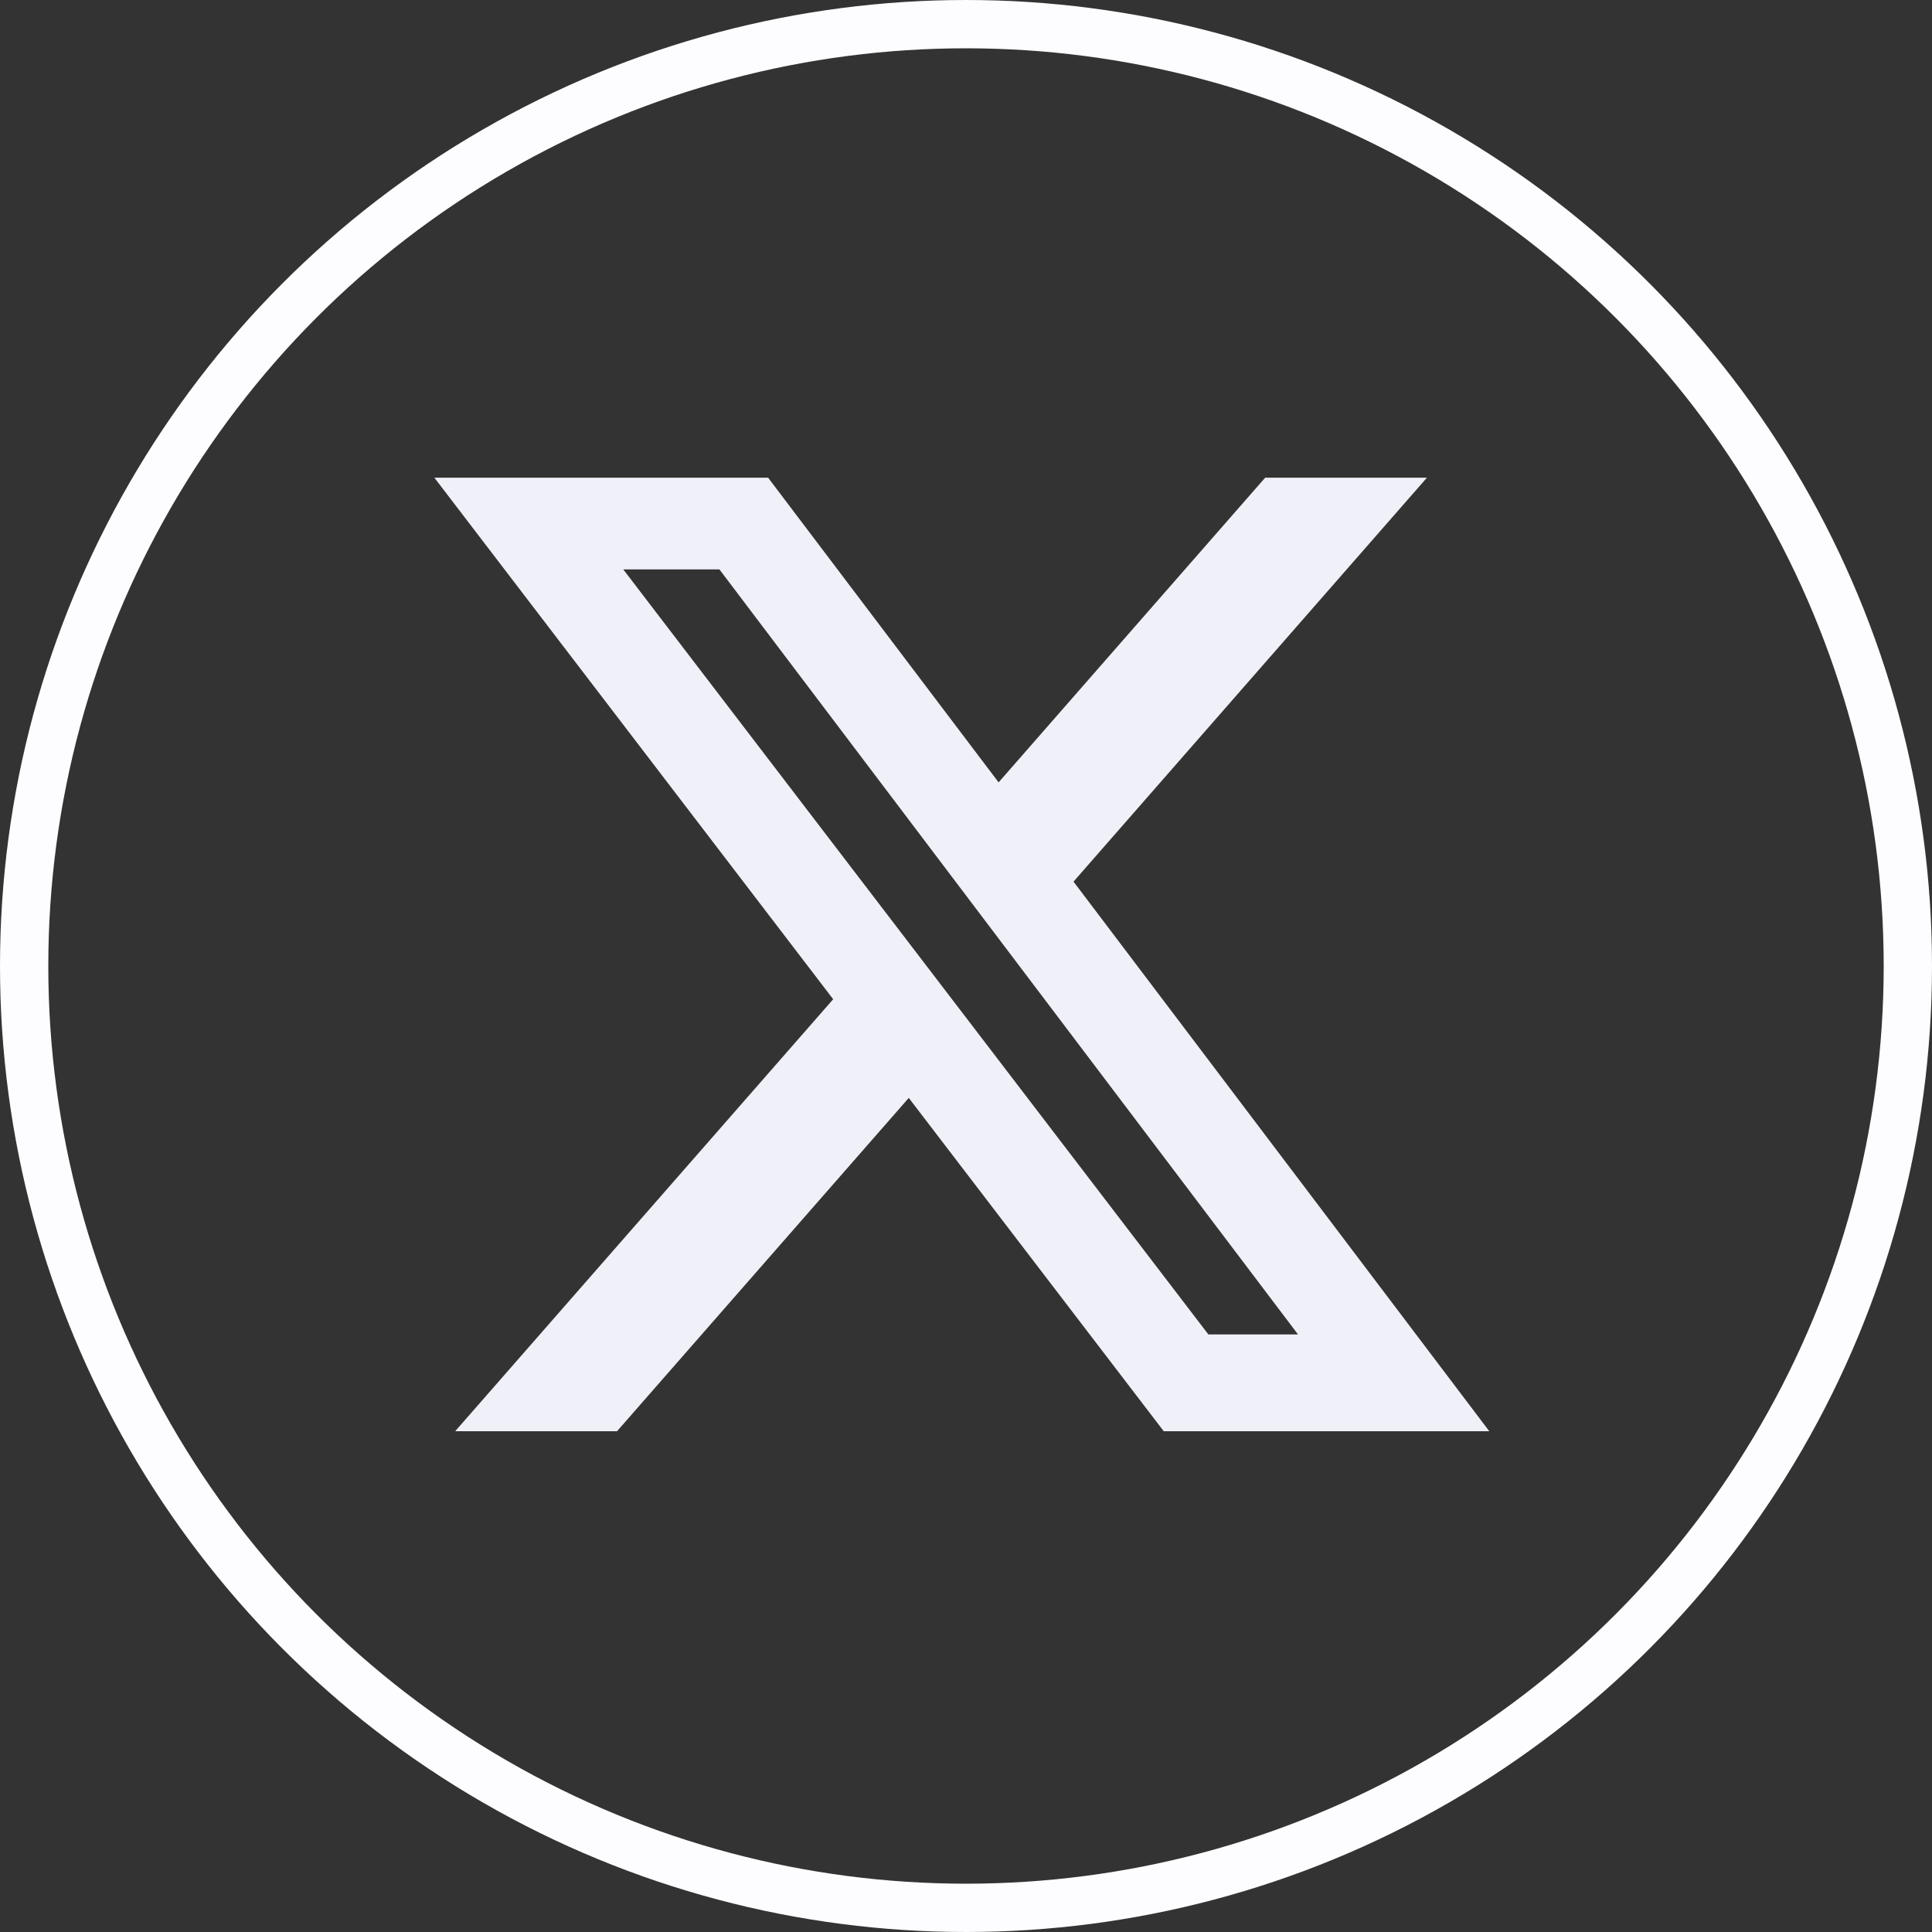
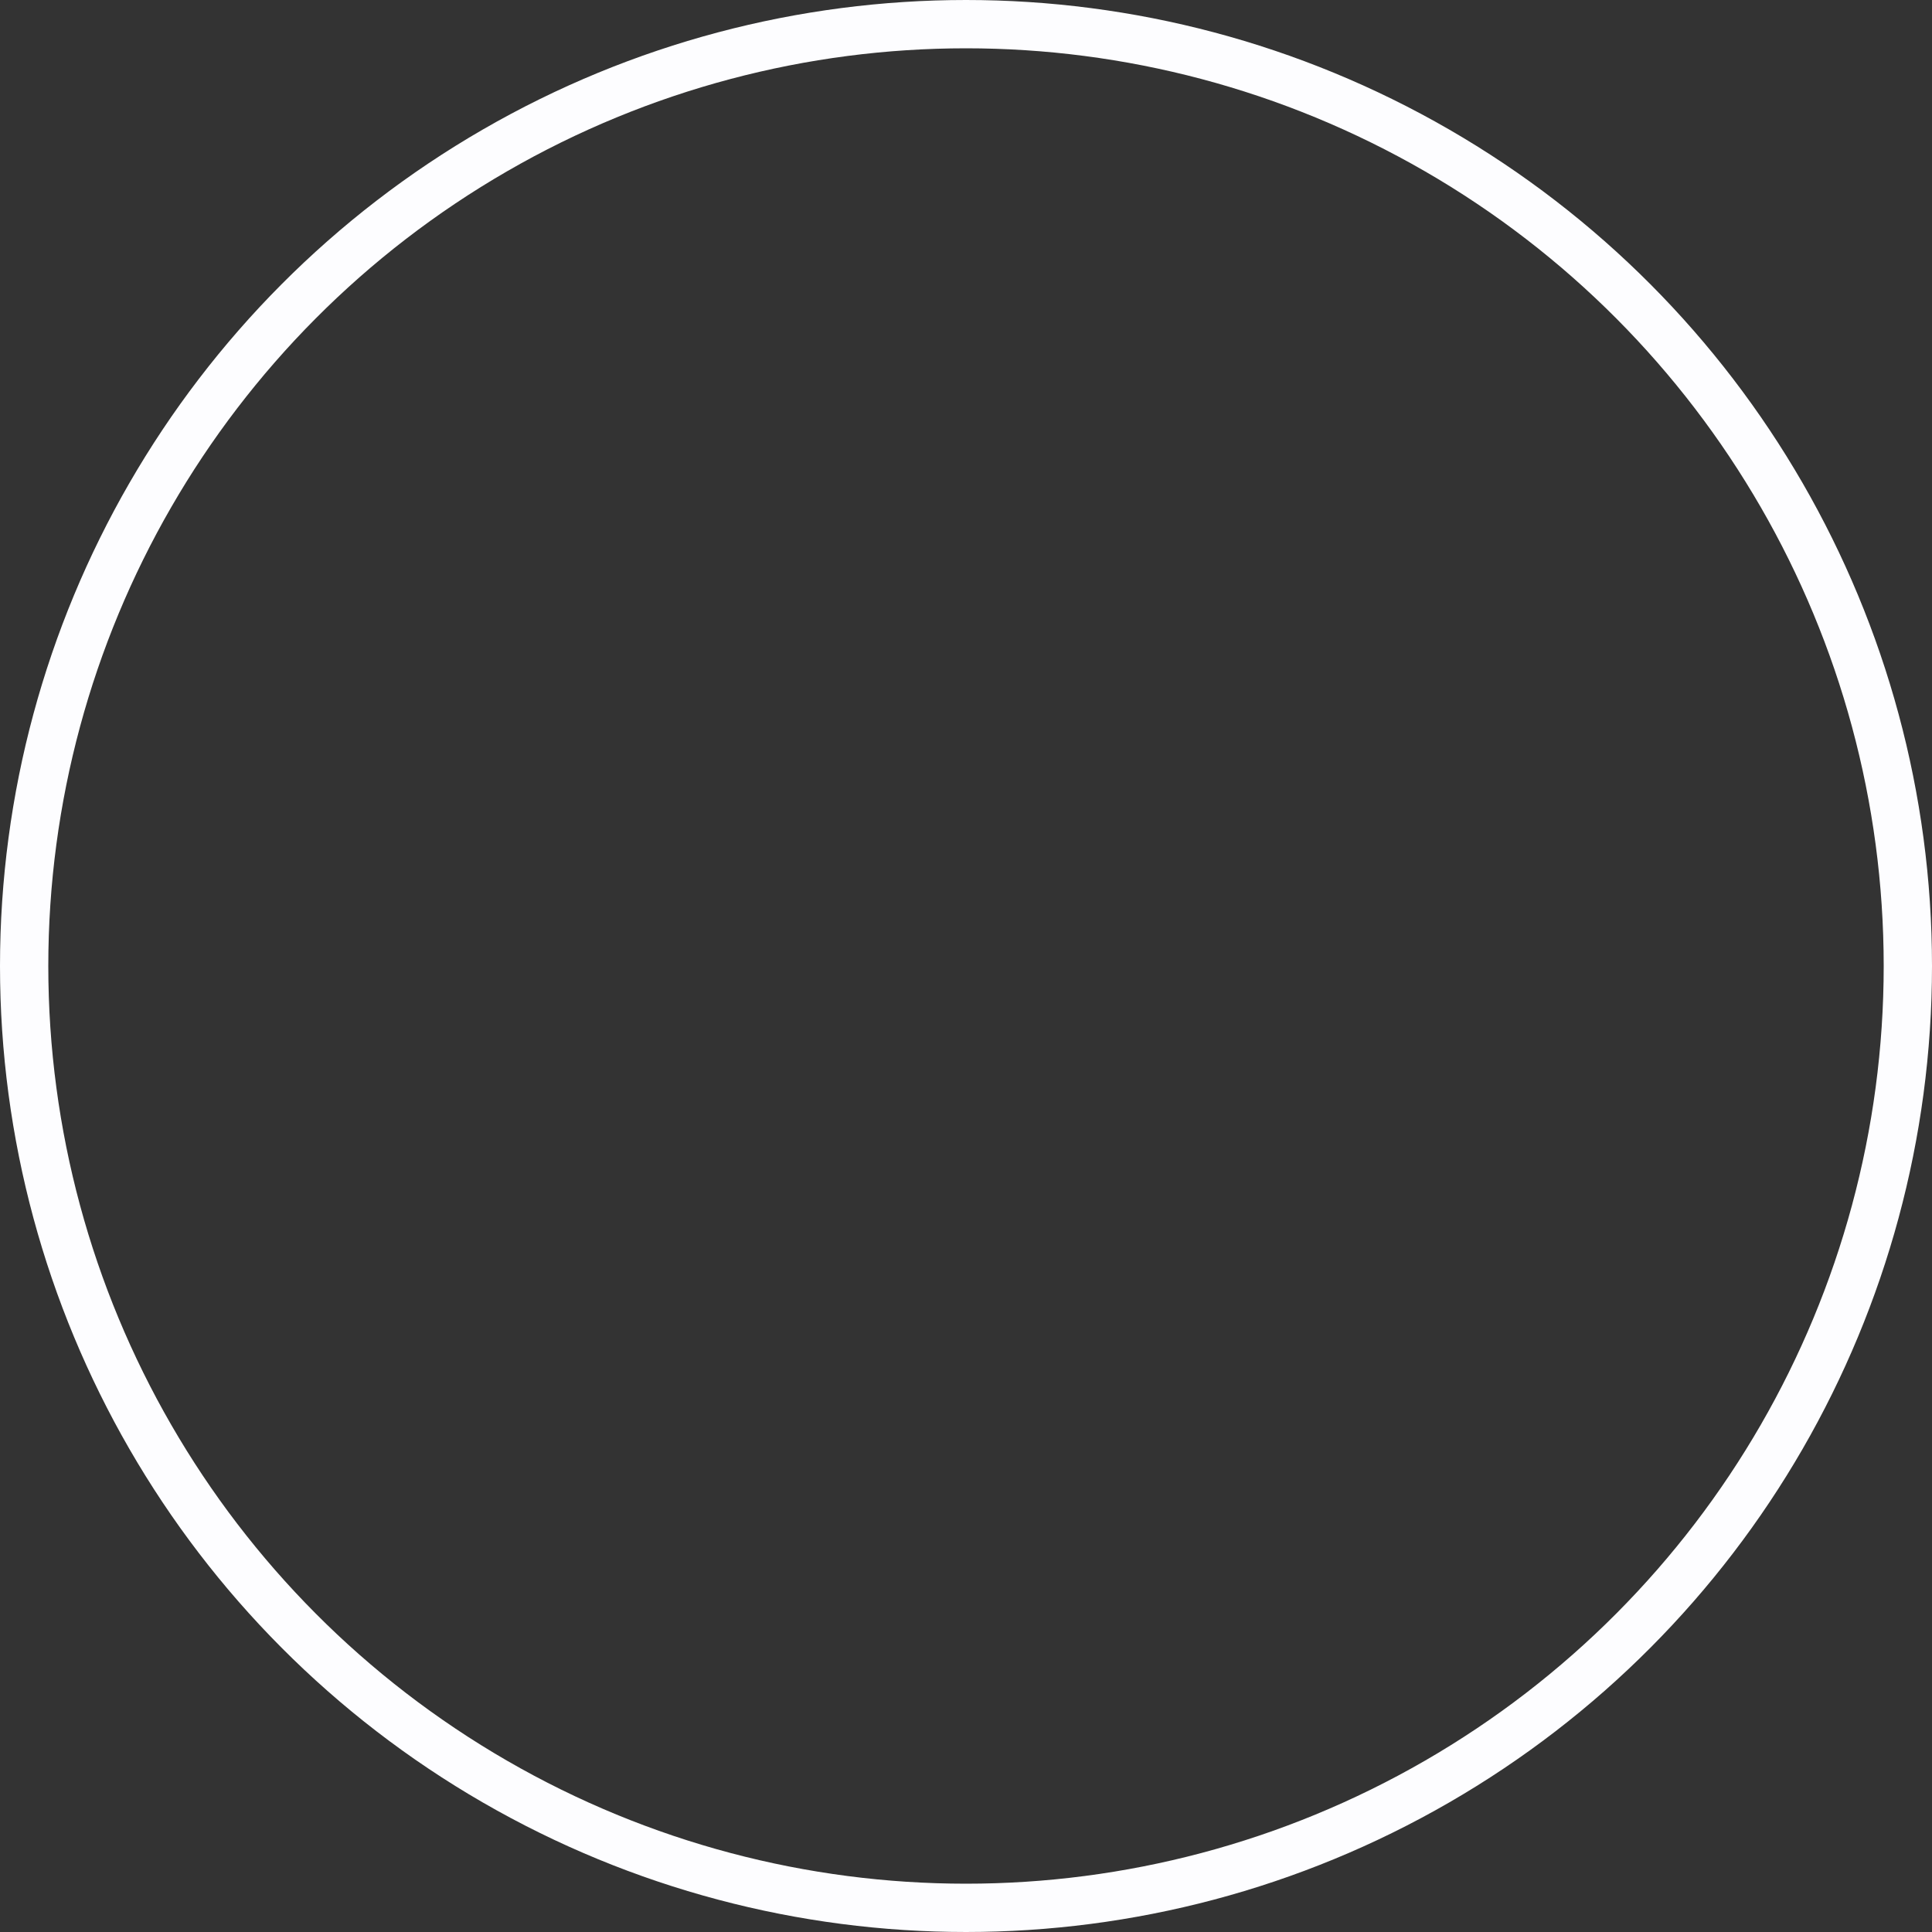
<svg xmlns="http://www.w3.org/2000/svg" width="40" height="40" viewBox="0 0 40 40" fill="none">
  <rect x="0" y="0" width="40" height="40" fill="#333333" stroke="none" />
  <circle cx="20" cy="20" r="19.5" stroke="#FDFDFF" />
-   <path d="M26.194 9.89H29.543L22.226 18.253L30.834 29.632H24.094L18.815 22.731L12.775 29.632H9.424L17.25 20.688L8.993 9.89H15.903L20.675 16.198L26.194 9.89ZM25.018 27.628H26.874L14.895 11.789H12.904L25.018 27.628Z" fill="#F0F0F9" />
</svg>